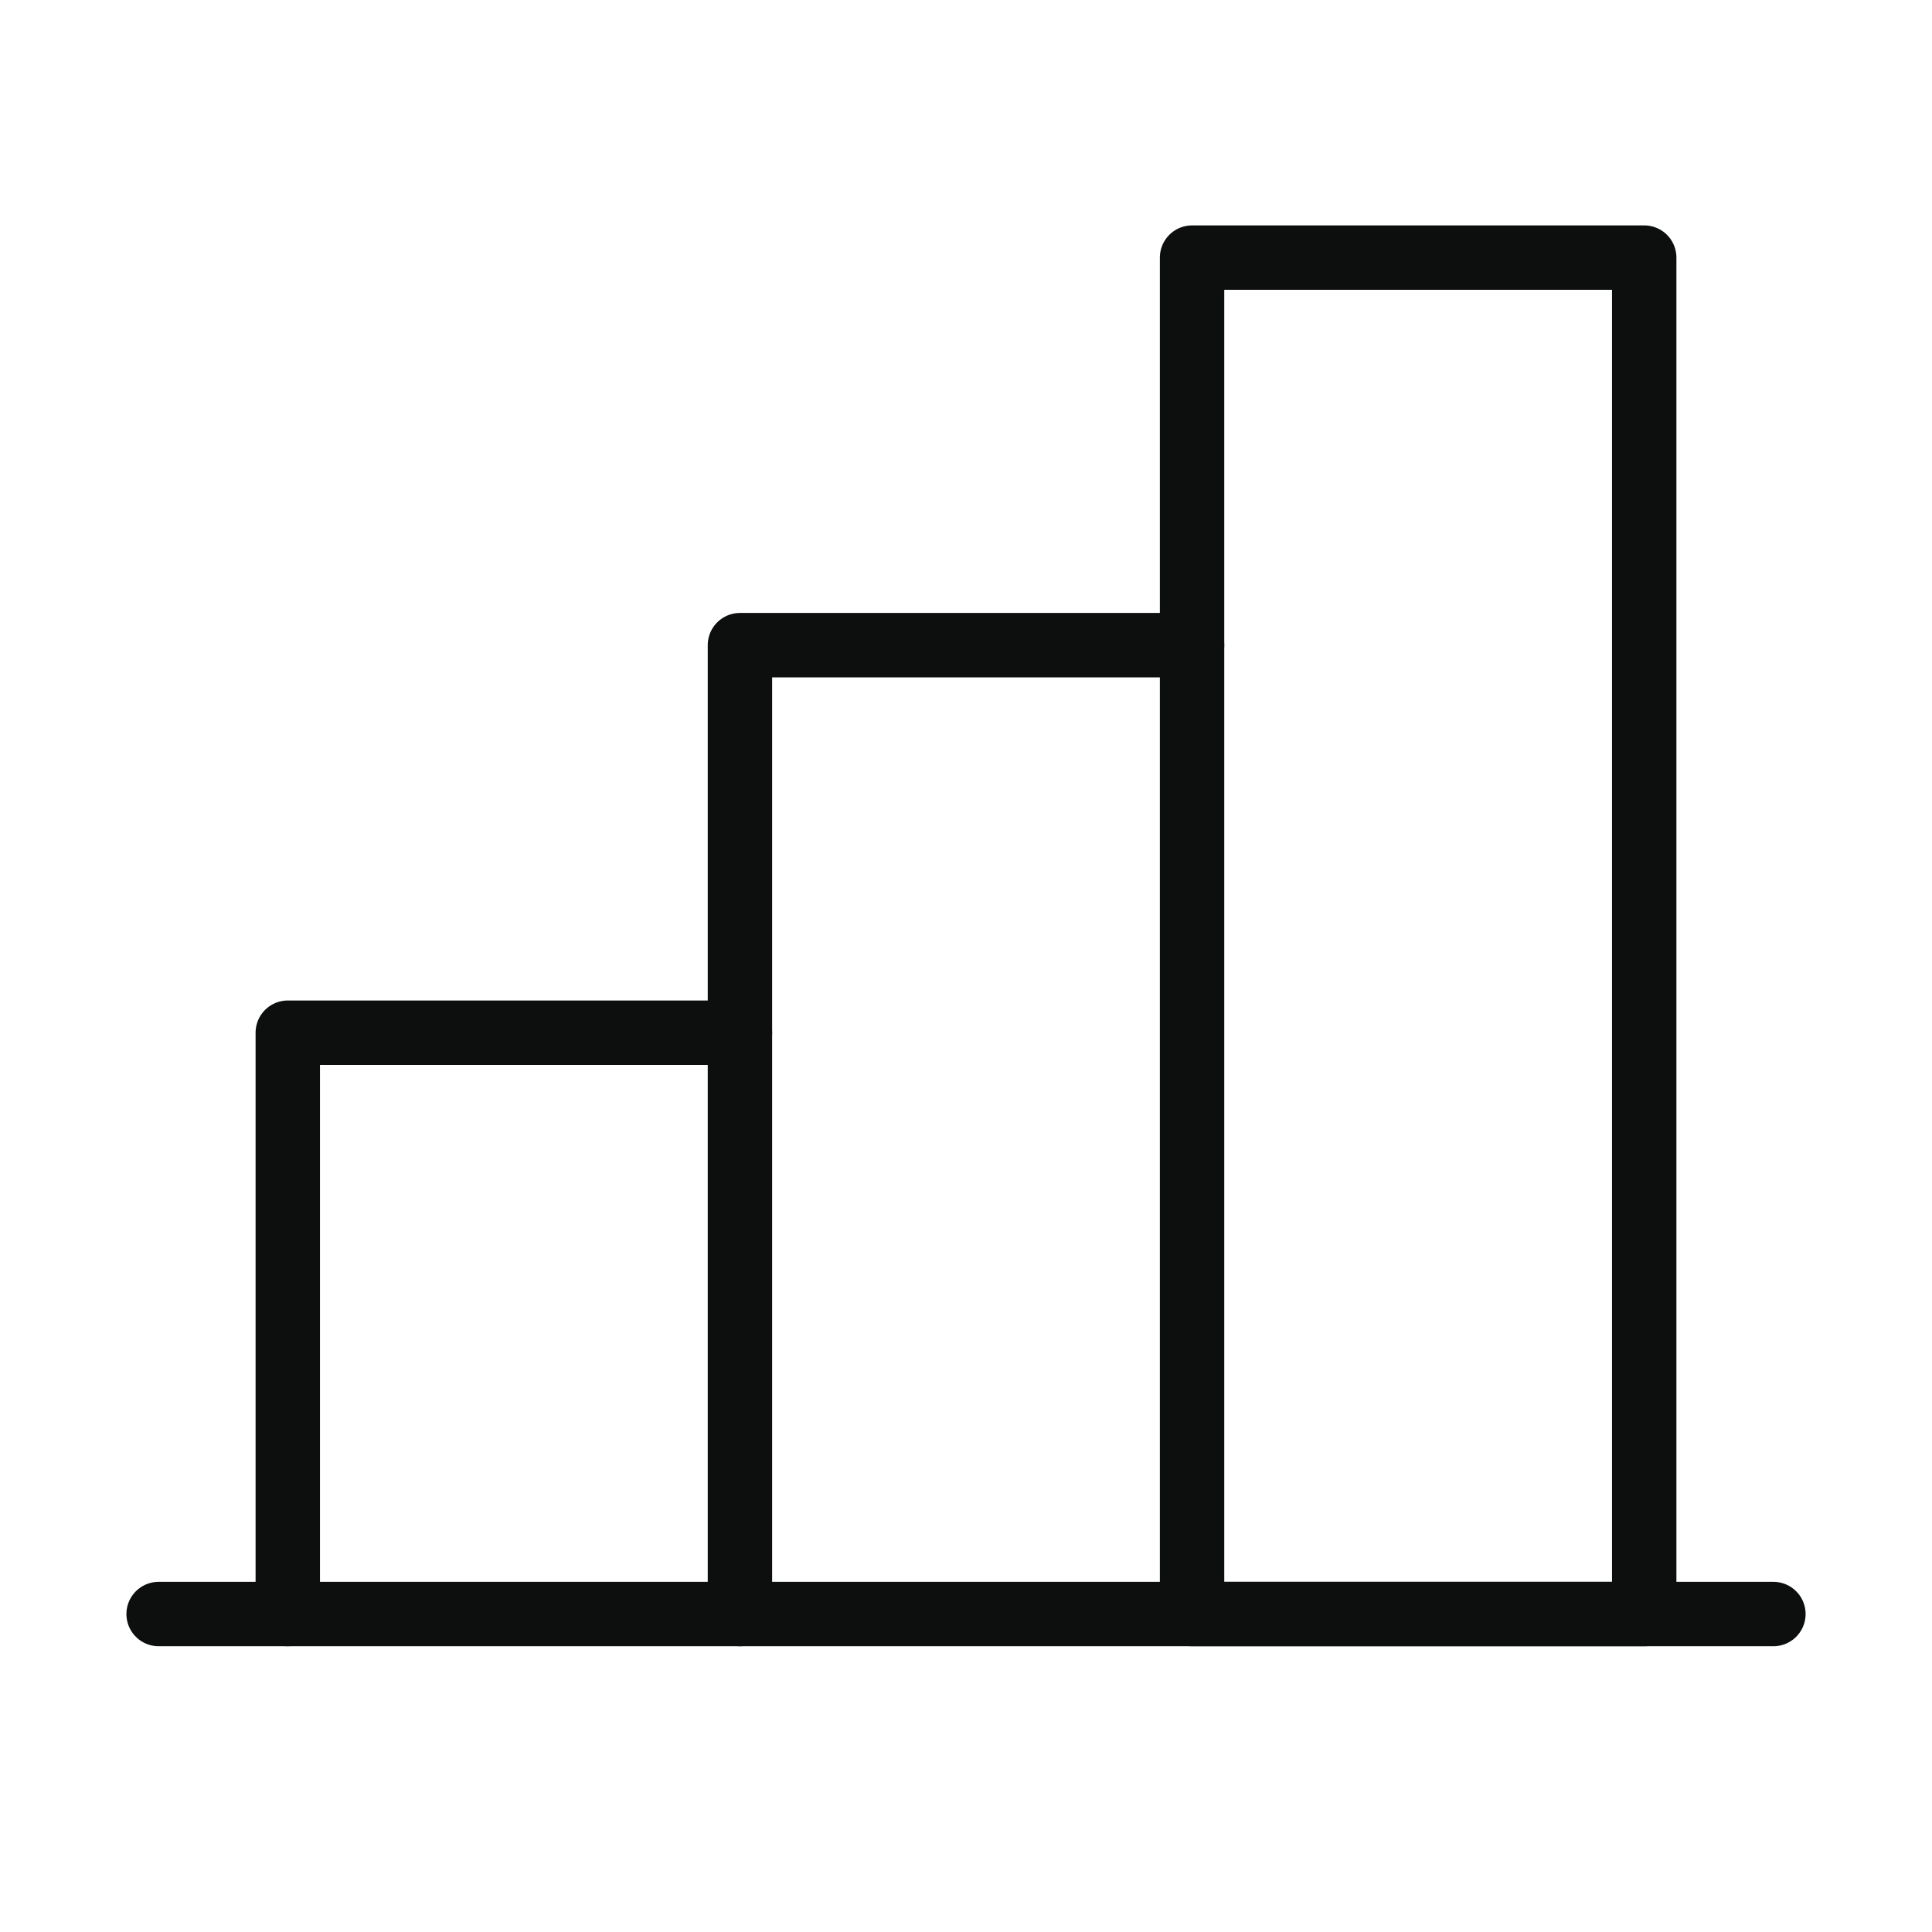
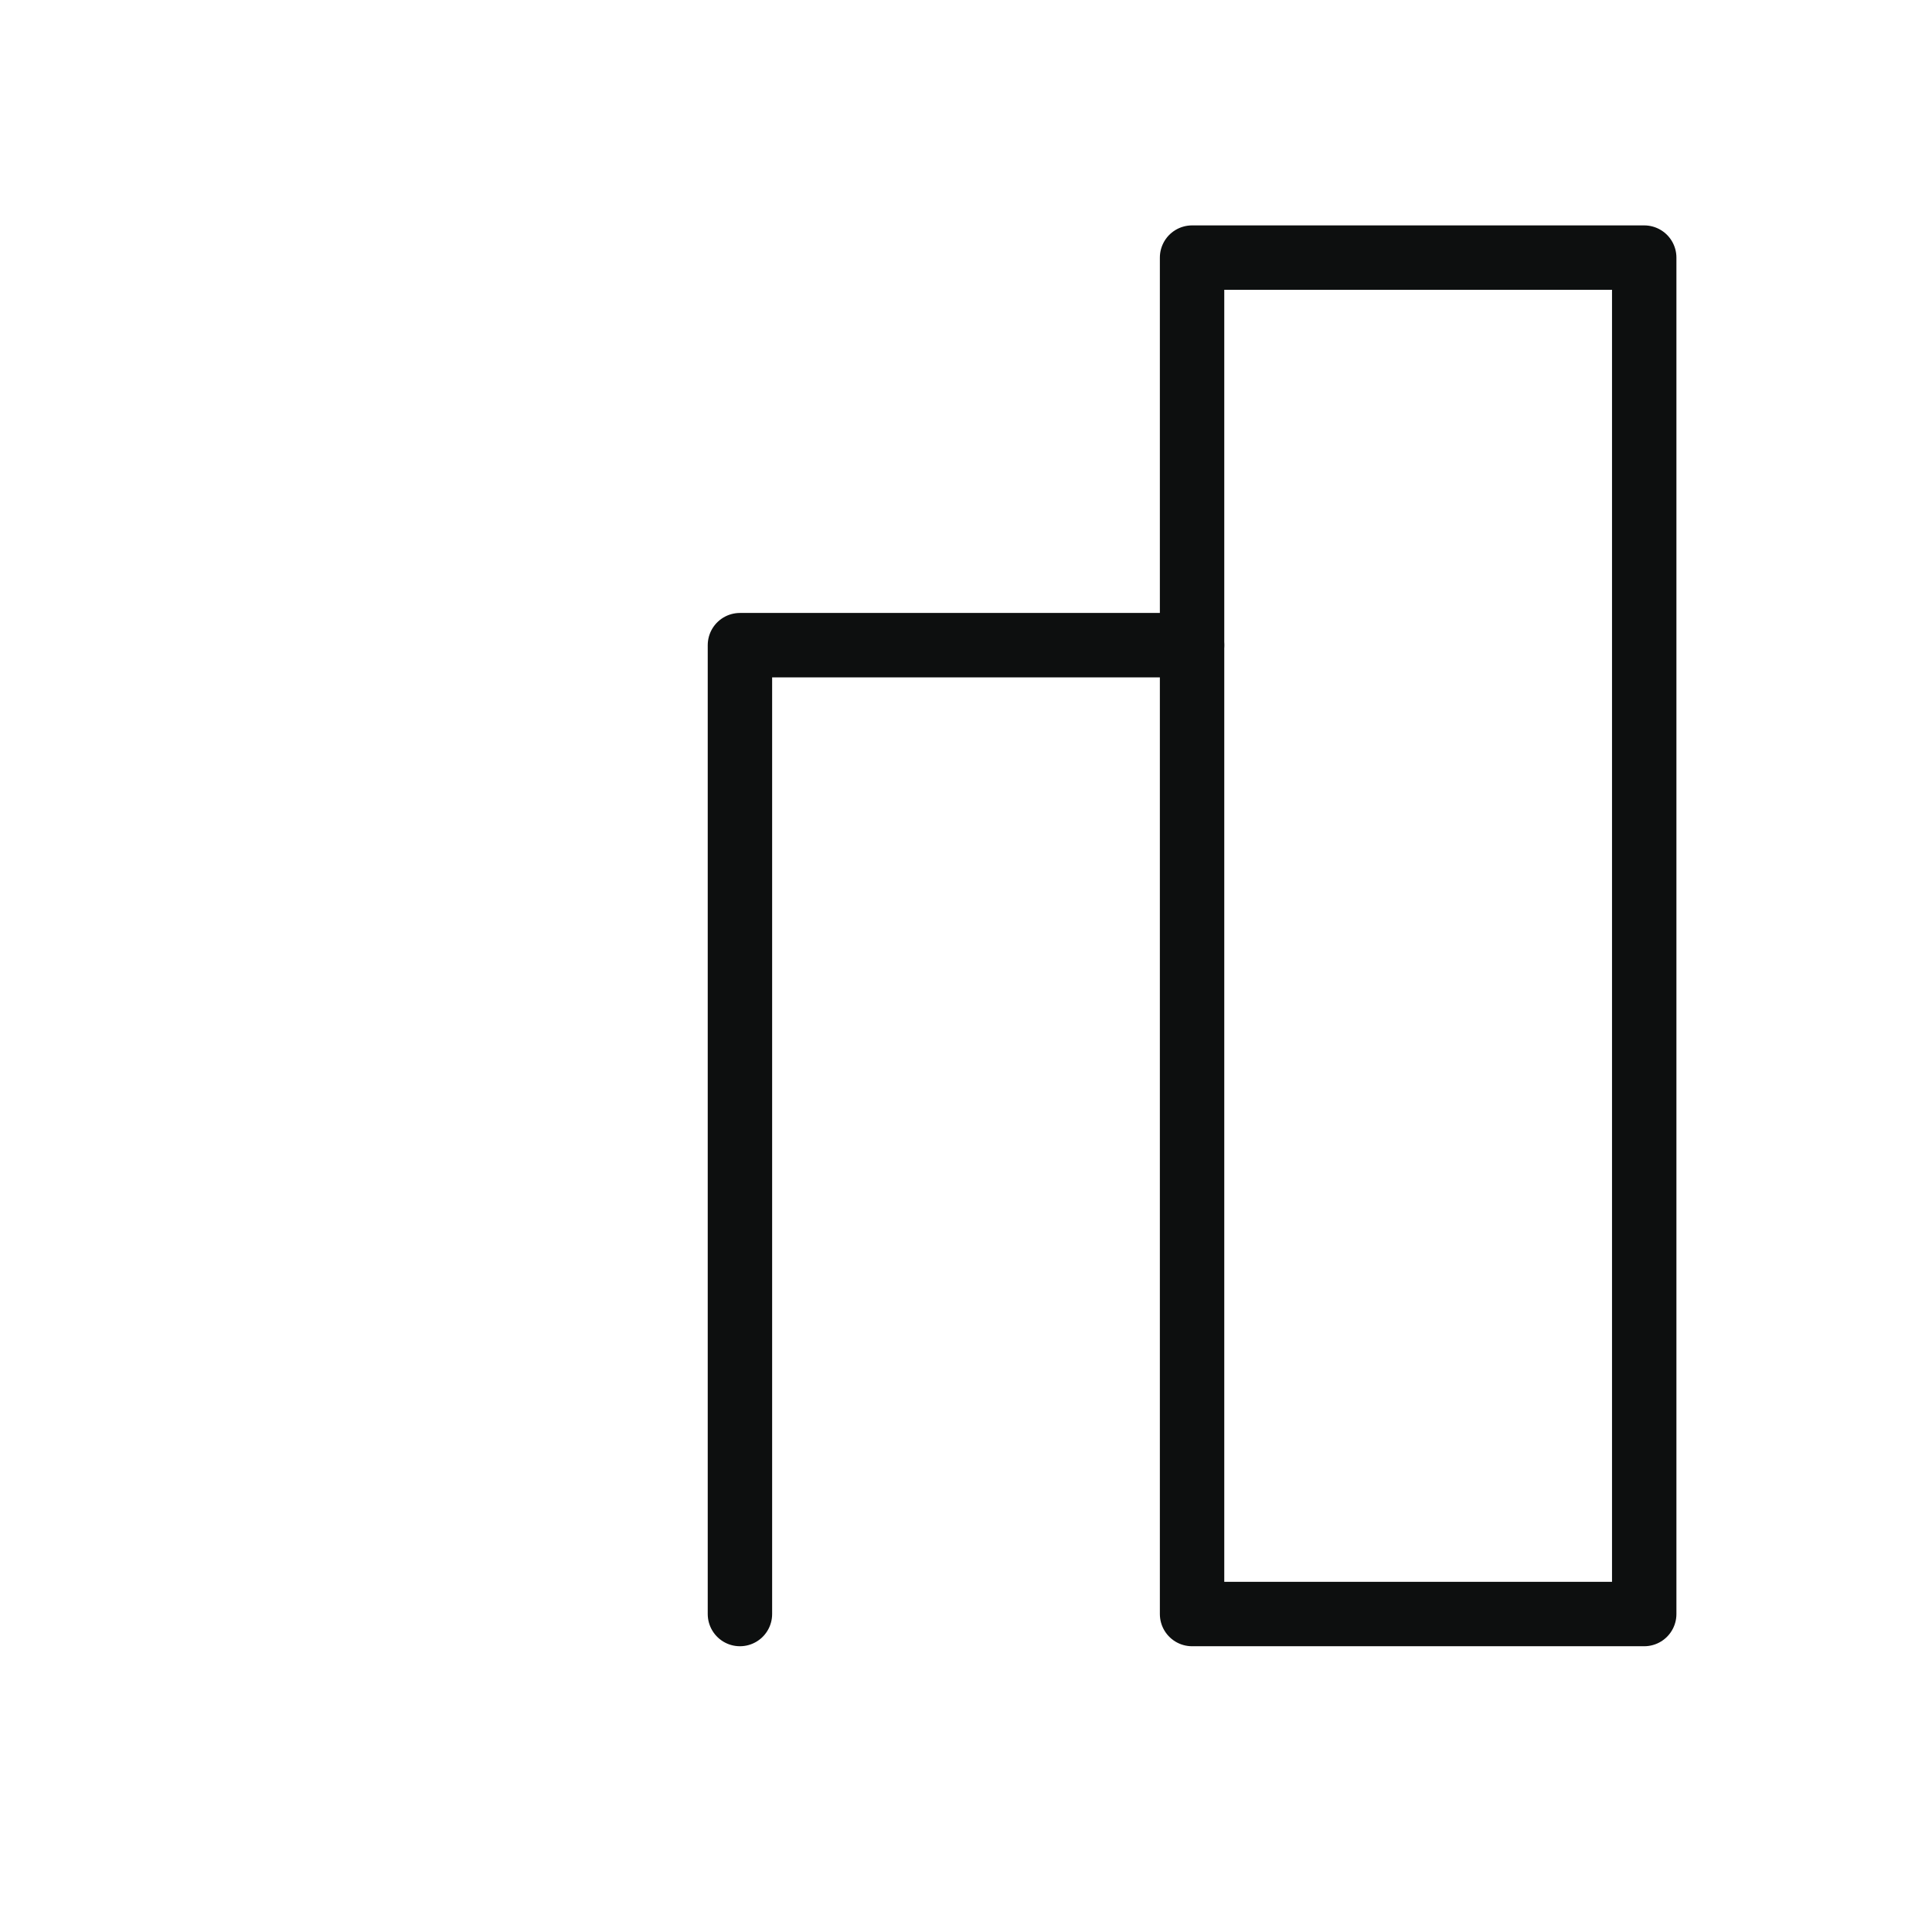
<svg xmlns="http://www.w3.org/2000/svg" width="90" height="90" viewBox="0 0 90 90" fill="none">
-   <path d="M82.612 75.188H7.389" stroke="#0D0F0F" stroke-width="3" stroke-linecap="round" stroke-linejoin="round" />
  <path d="M34.469 75.188V30.054H55.531" stroke="#0D0F0F" stroke-width="3" stroke-linecap="round" stroke-linejoin="round" />
  <path d="M76.594 12H55.531V75.188H76.594V12Z" stroke="#0D0F0F" stroke-width="3" stroke-linecap="round" stroke-linejoin="round" />
-   <path d="M13.406 75.187V48.107H34.469" stroke="#0D0F0F" stroke-width="3" stroke-linecap="round" stroke-linejoin="round" />
</svg>